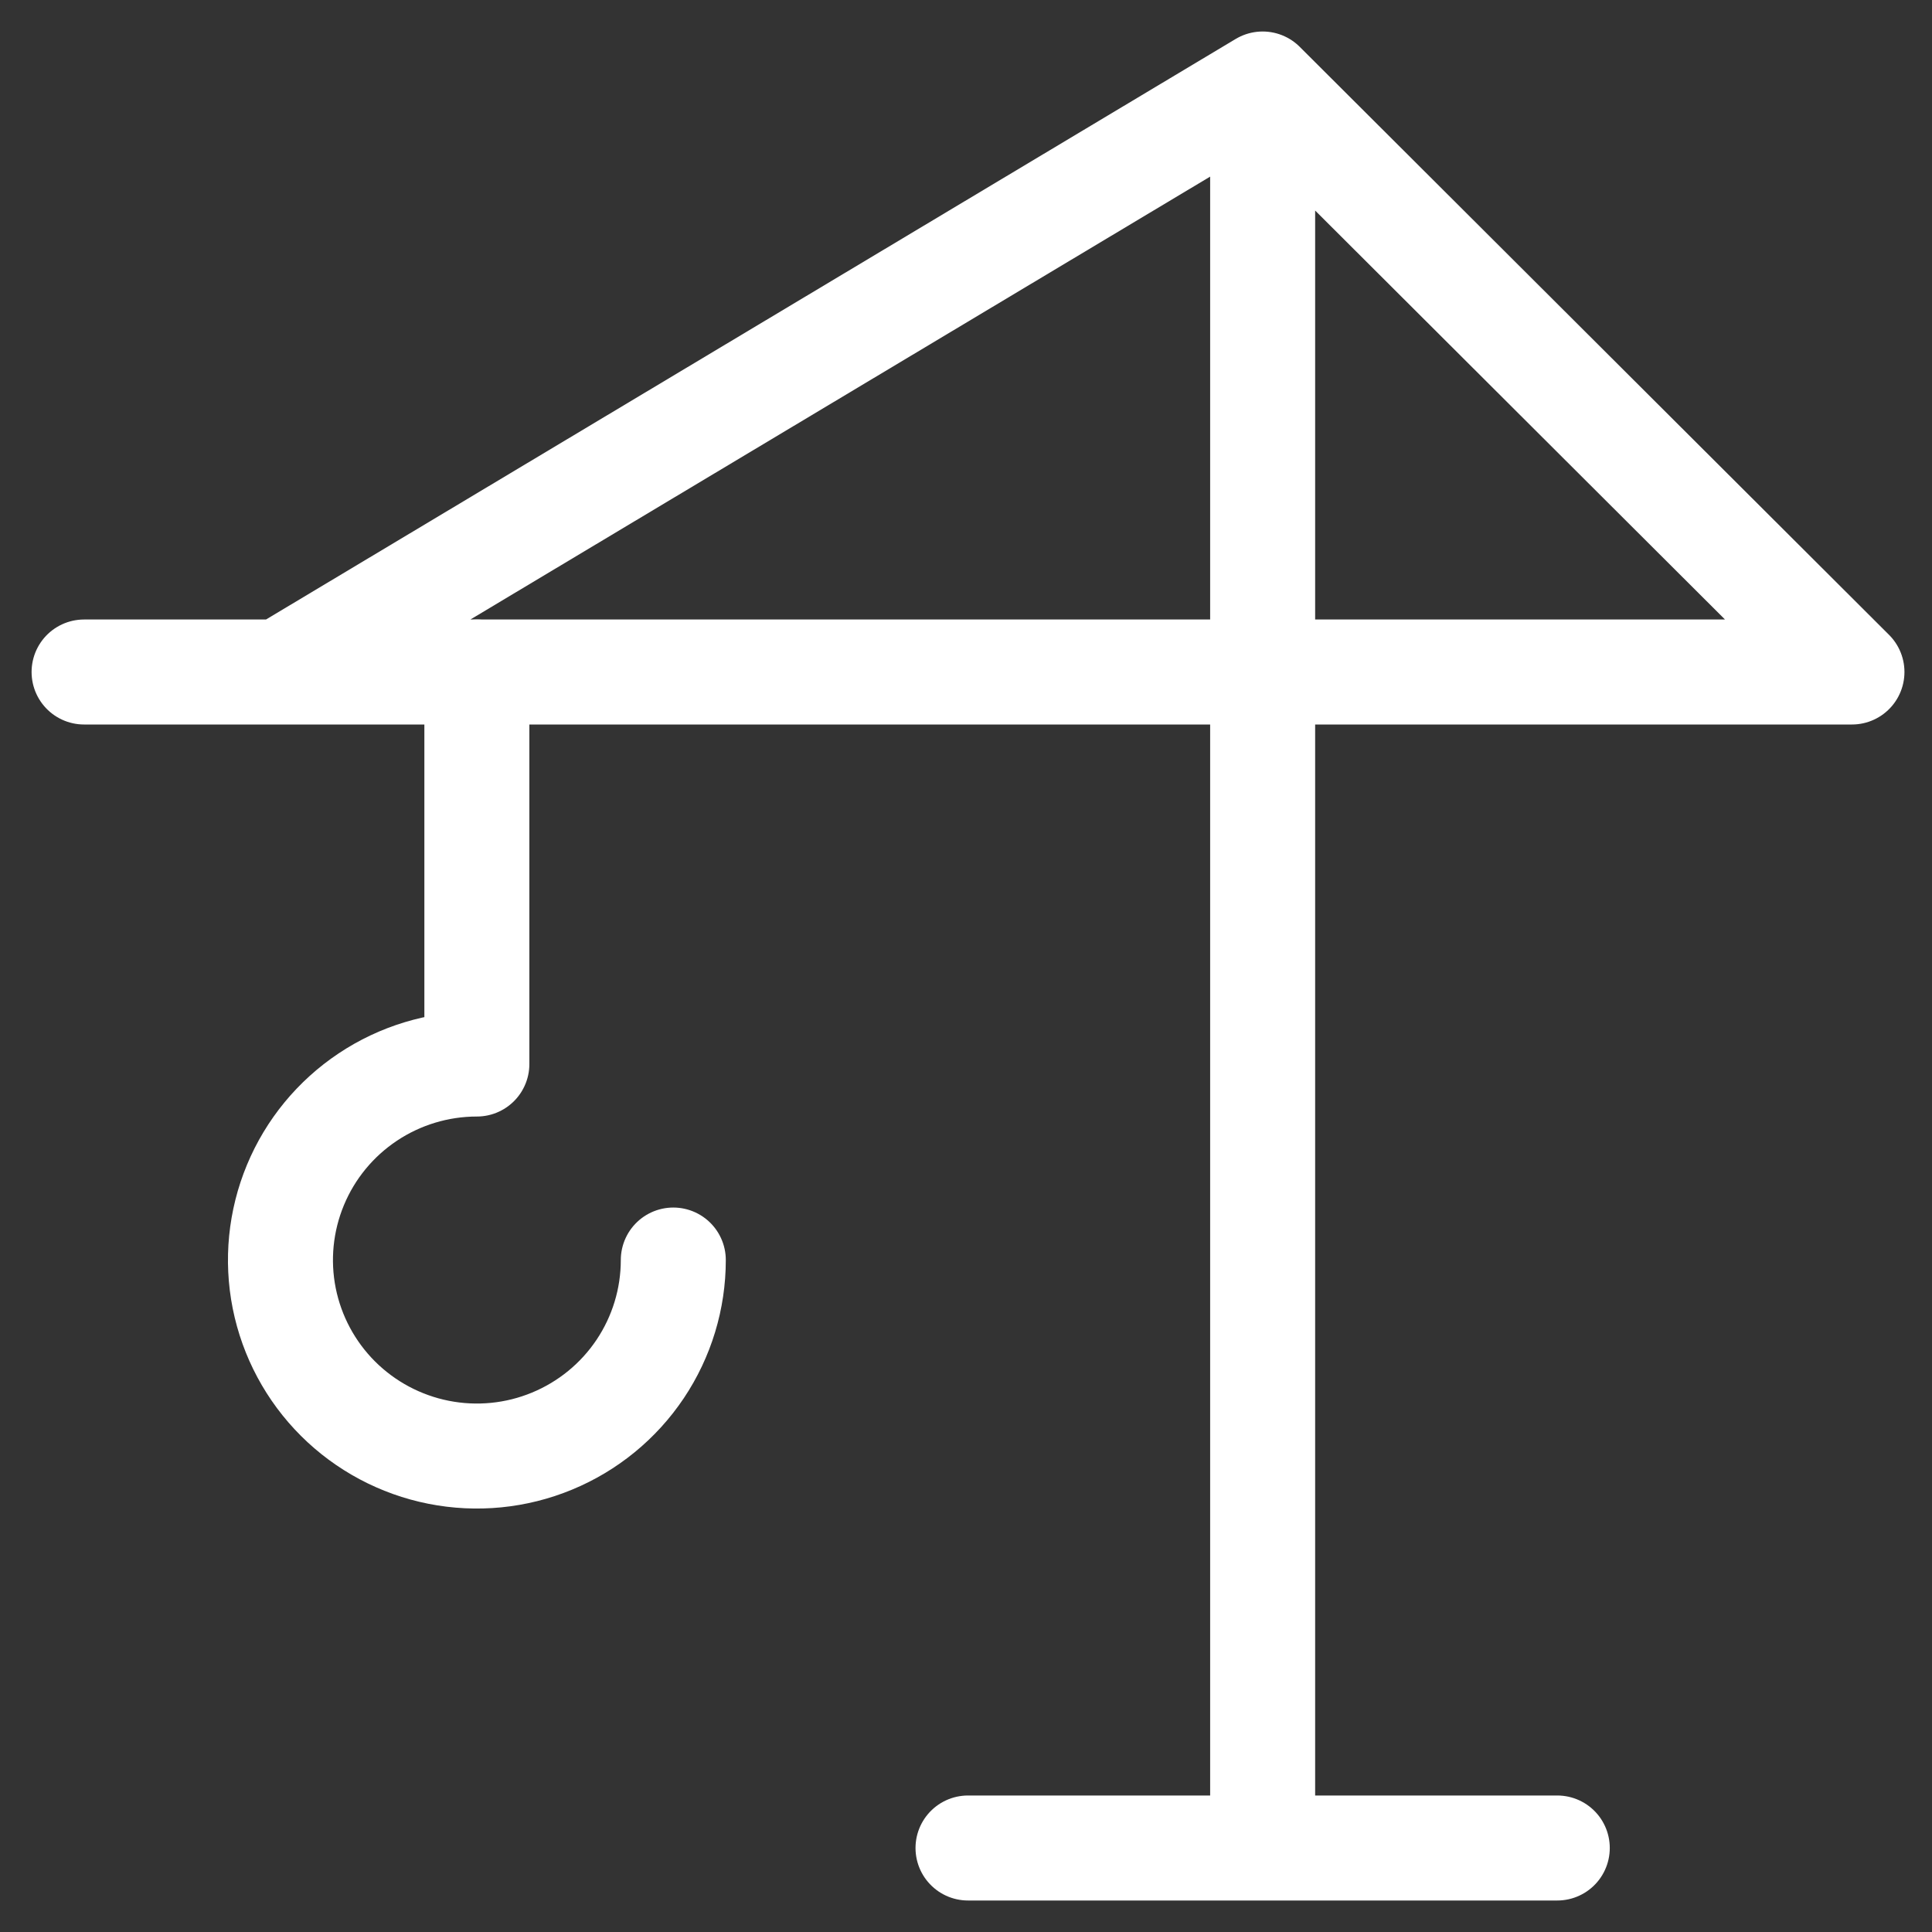
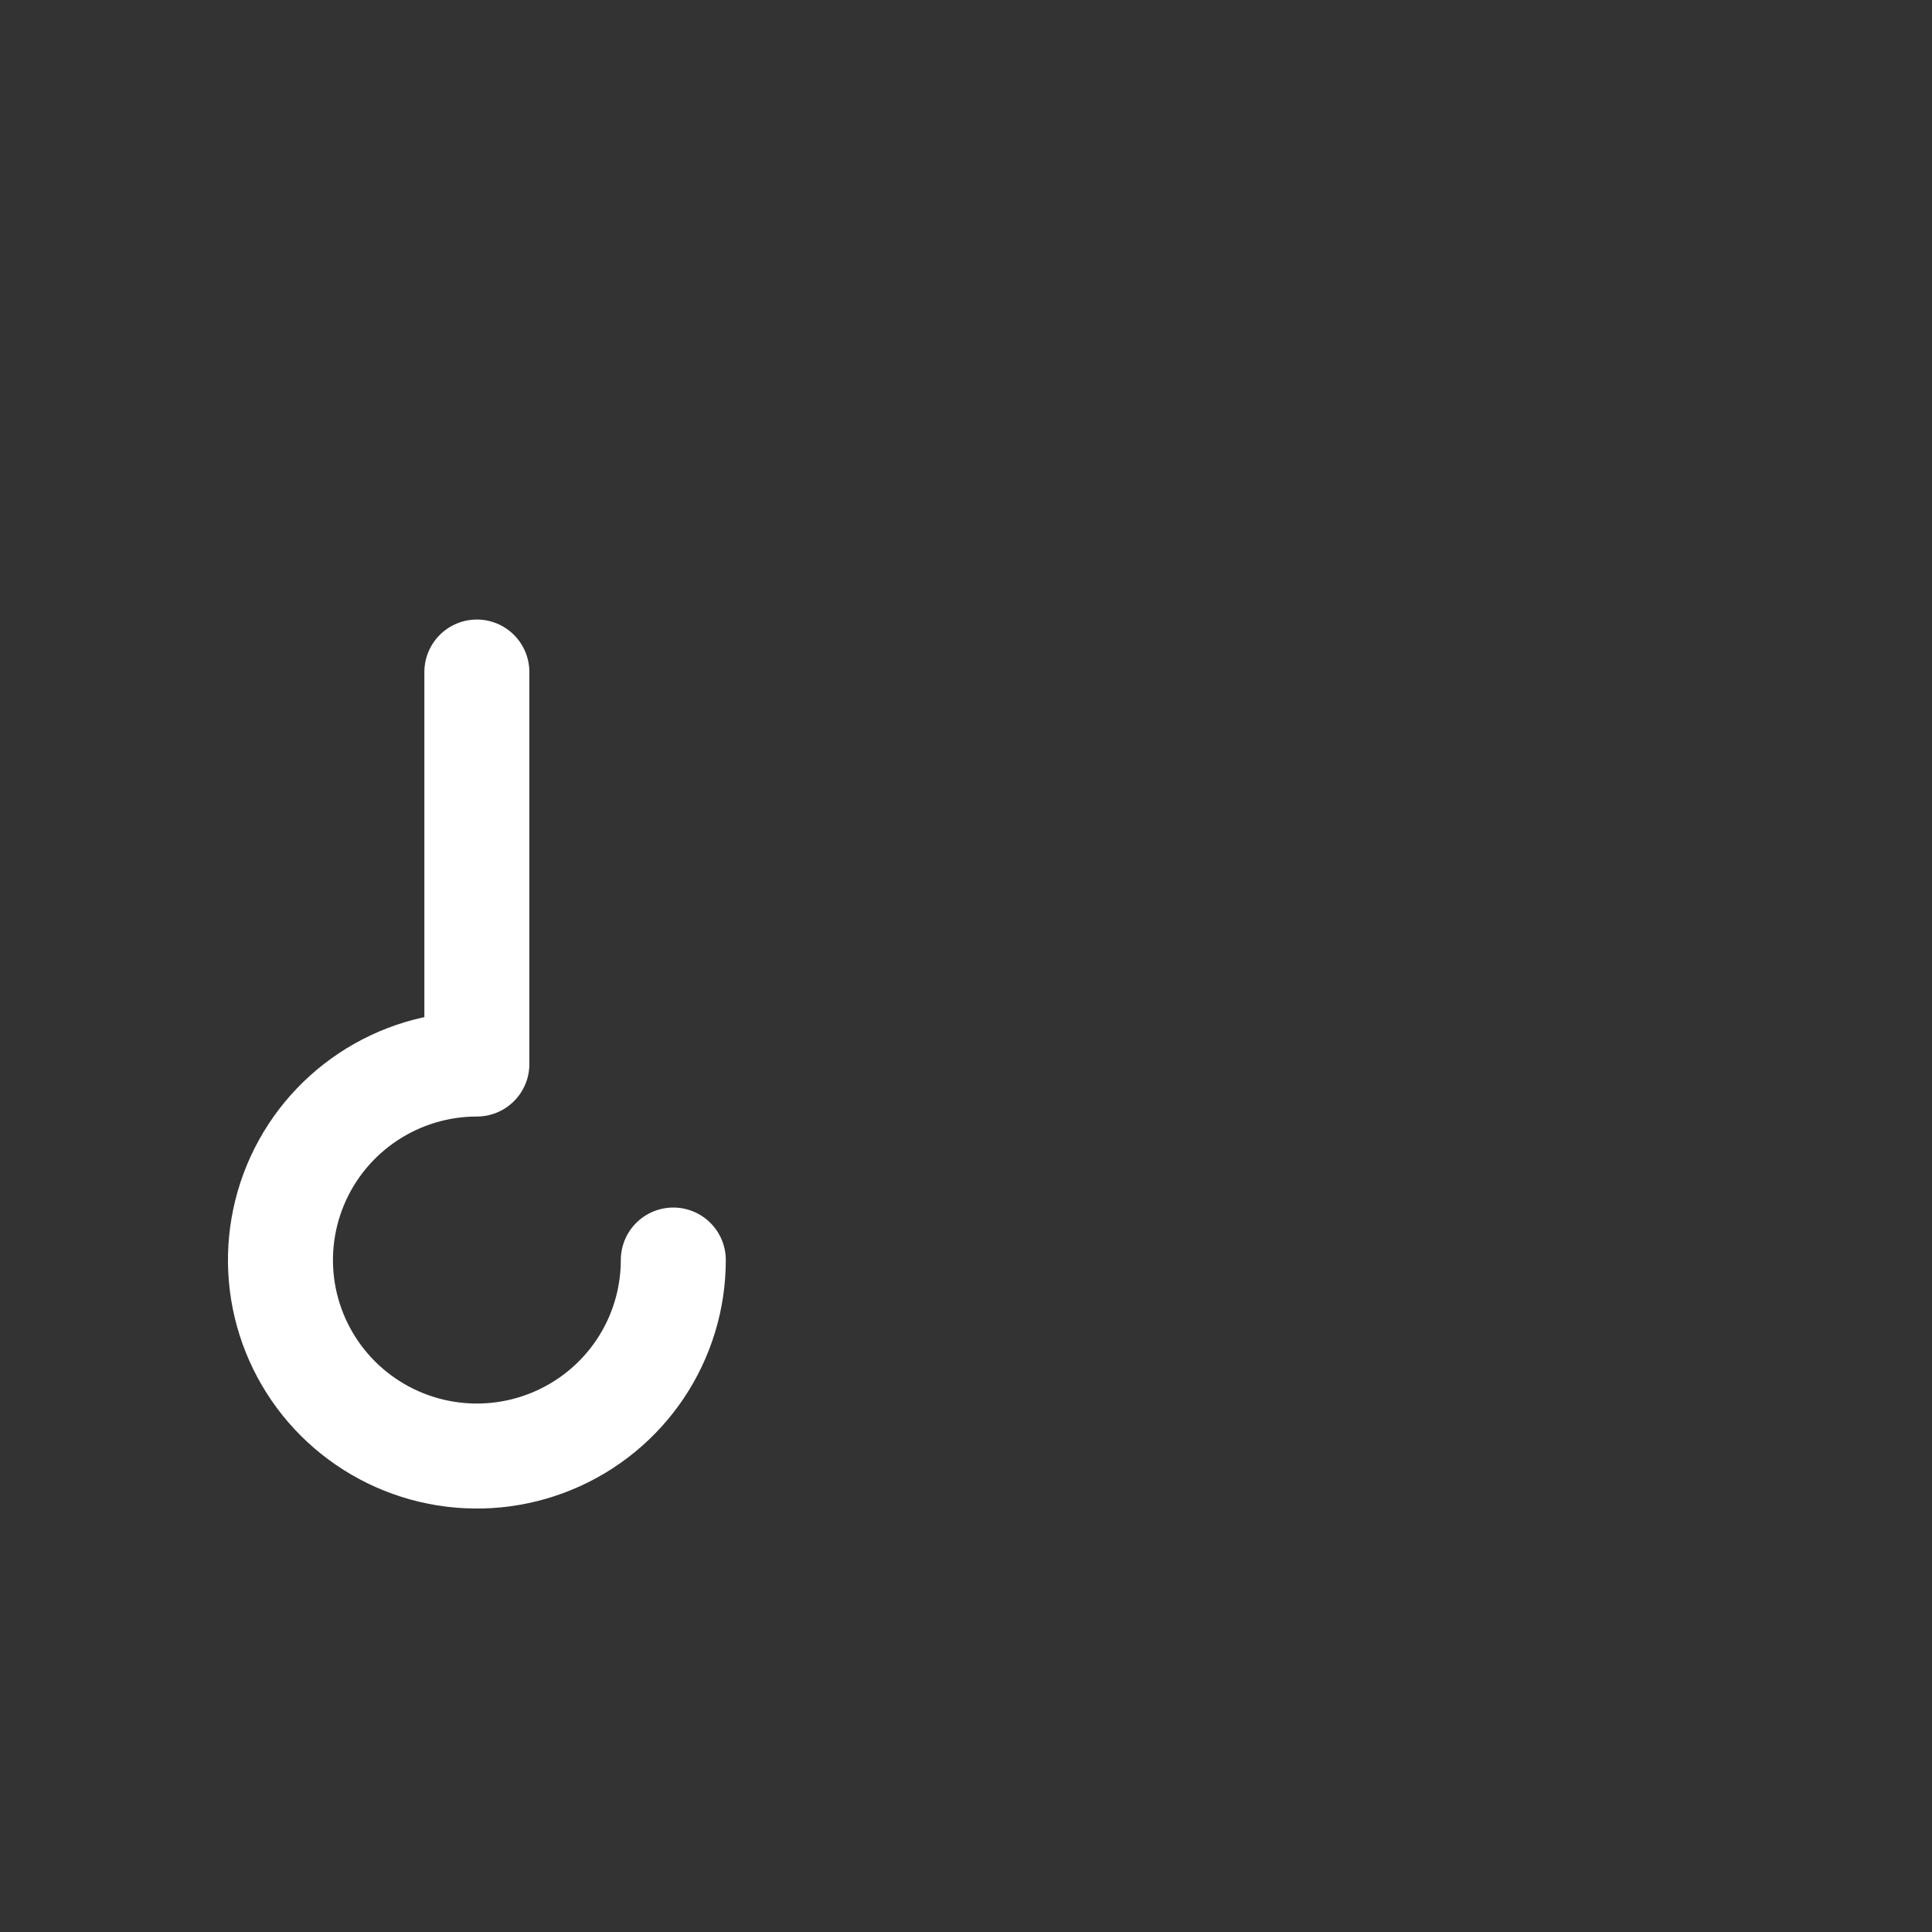
<svg xmlns="http://www.w3.org/2000/svg" width="46" height="46" viewBox="0 0 46 46" fill="none">
  <rect x="0" y="0" width="46" height="46" fill="#333333" stroke="none" />
-   <path d="M37.078 44H23.048M30.063 44V2M30.063 2L44.094 16H2.002M30.063 2L6.679 16" stroke="white" stroke-width="2.5" stroke-linecap="round" stroke-linejoin="round" />
  <path d="M11.354 16.001V25.334C10.429 25.334 9.525 25.608 8.756 26.121C7.987 26.634 7.388 27.362 7.034 28.215C6.68 29.068 6.587 30.006 6.767 30.911C6.948 31.817 7.393 32.648 8.047 33.301C8.701 33.953 9.535 34.398 10.442 34.578C11.349 34.758 12.29 34.666 13.144 34.312C13.999 33.959 14.729 33.361 15.243 32.594C15.757 31.826 16.031 30.924 16.031 30.001" stroke="white" stroke-width="2.5" stroke-linecap="round" stroke-linejoin="round" />
</svg>